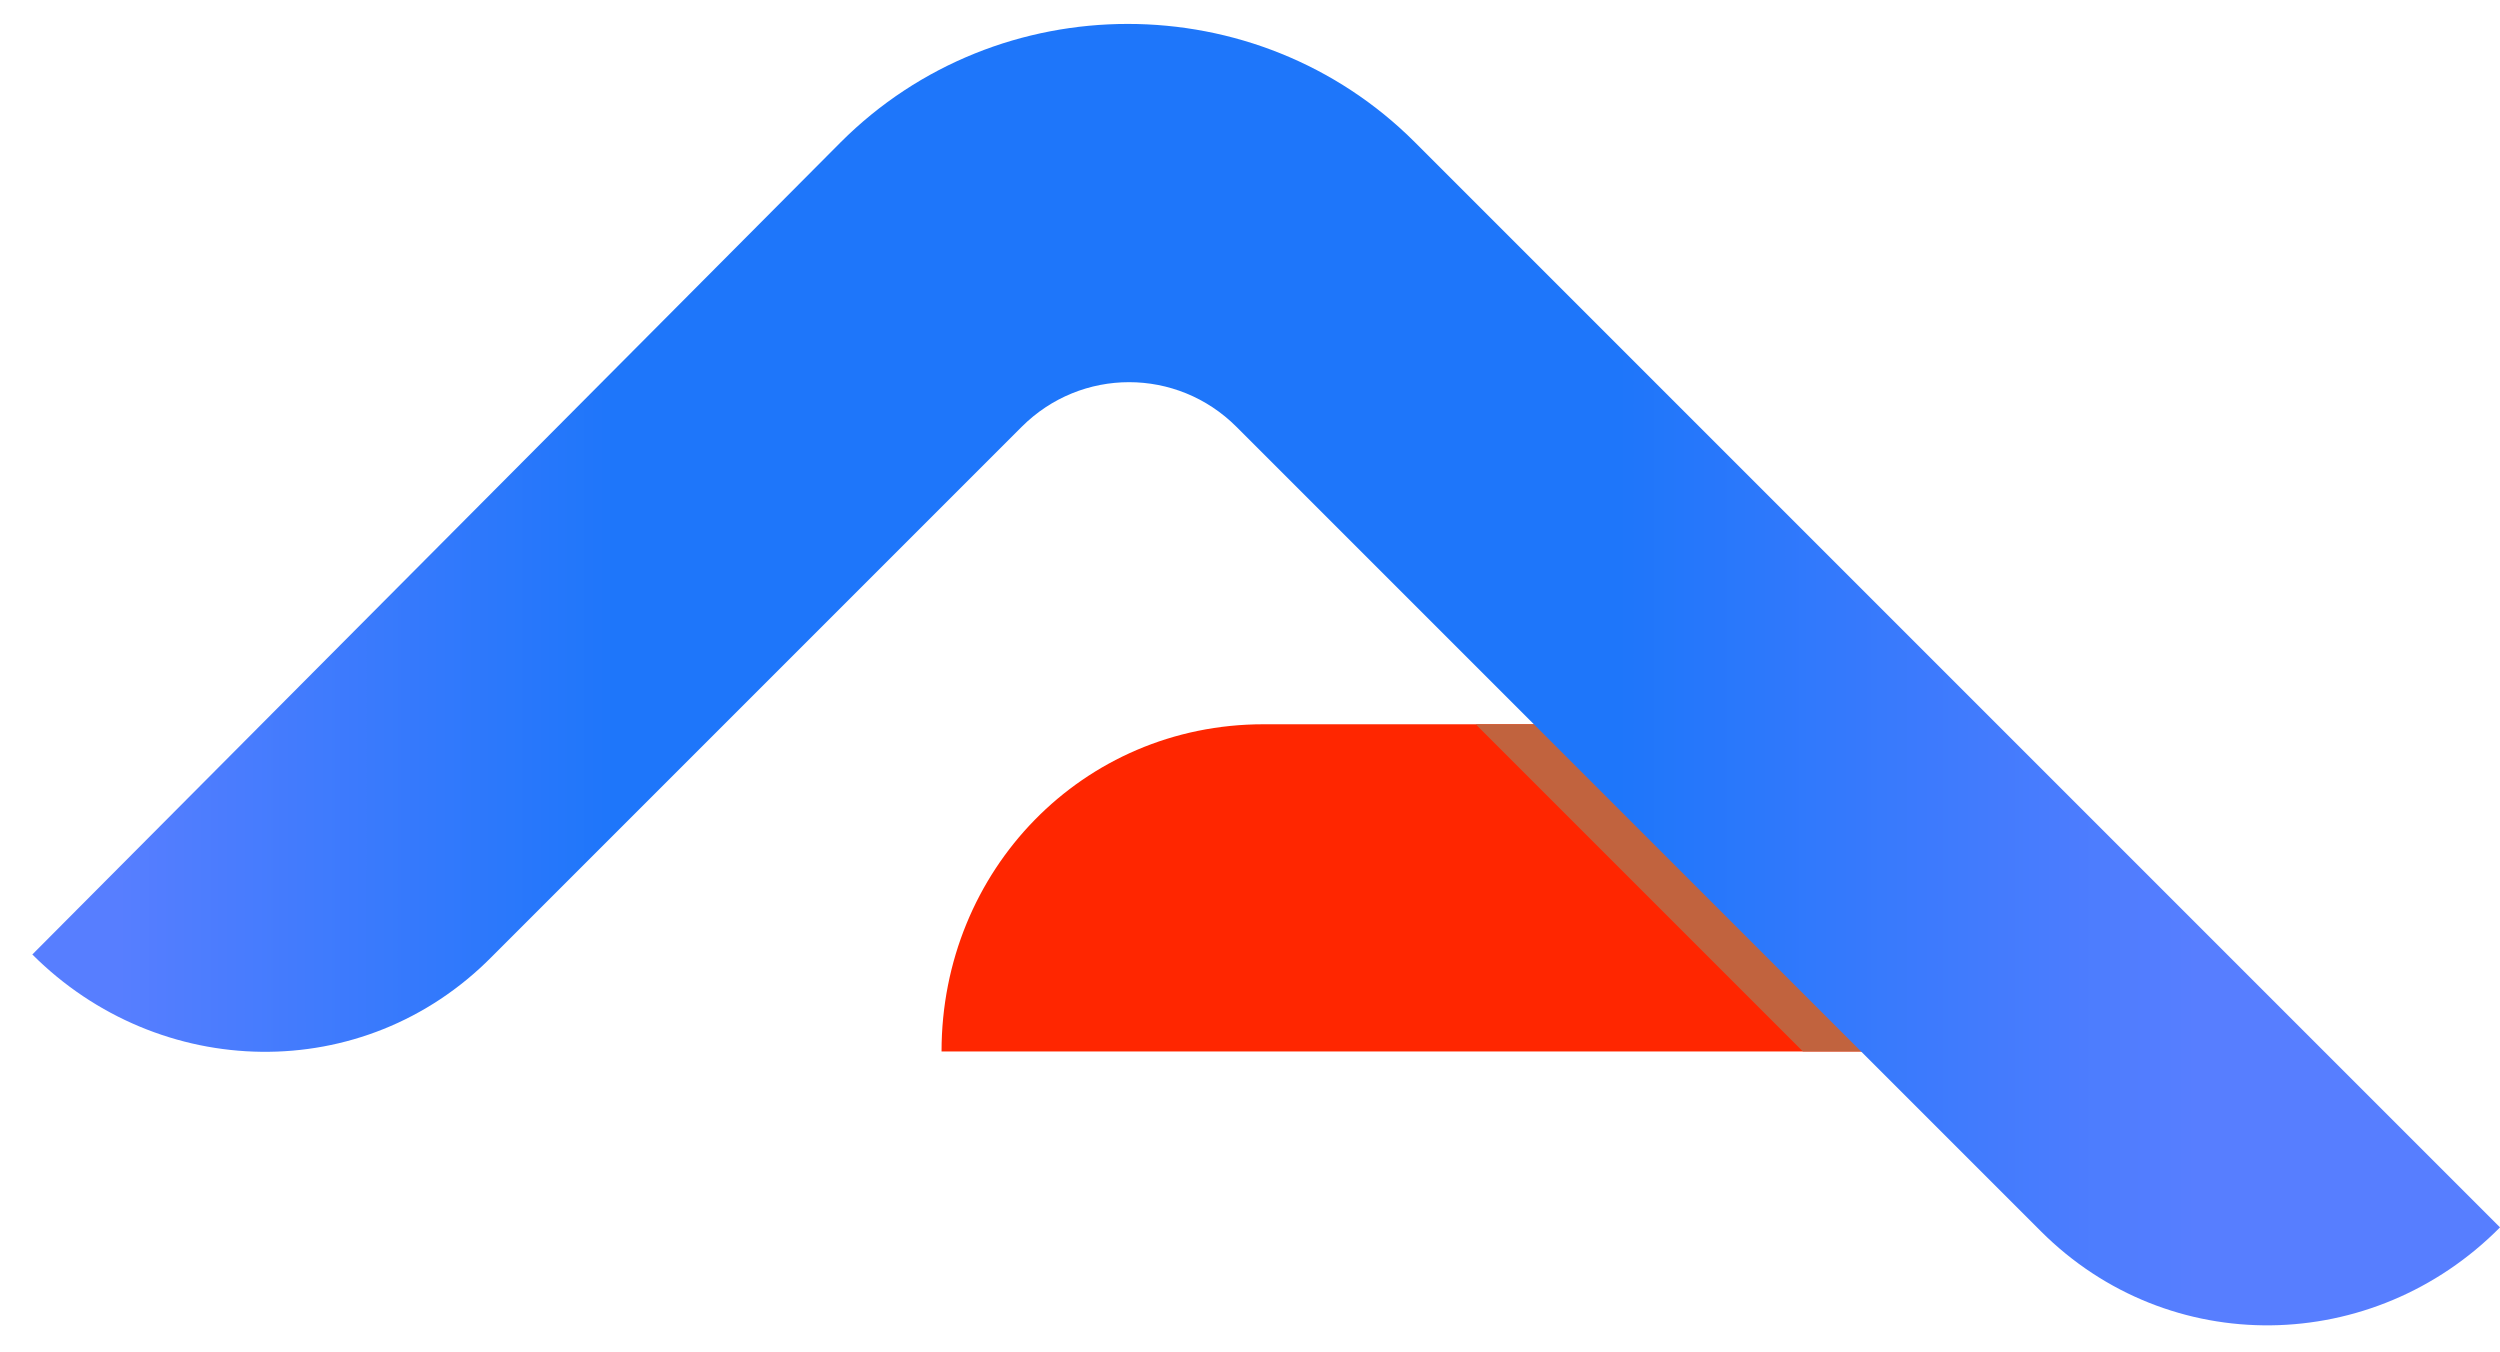
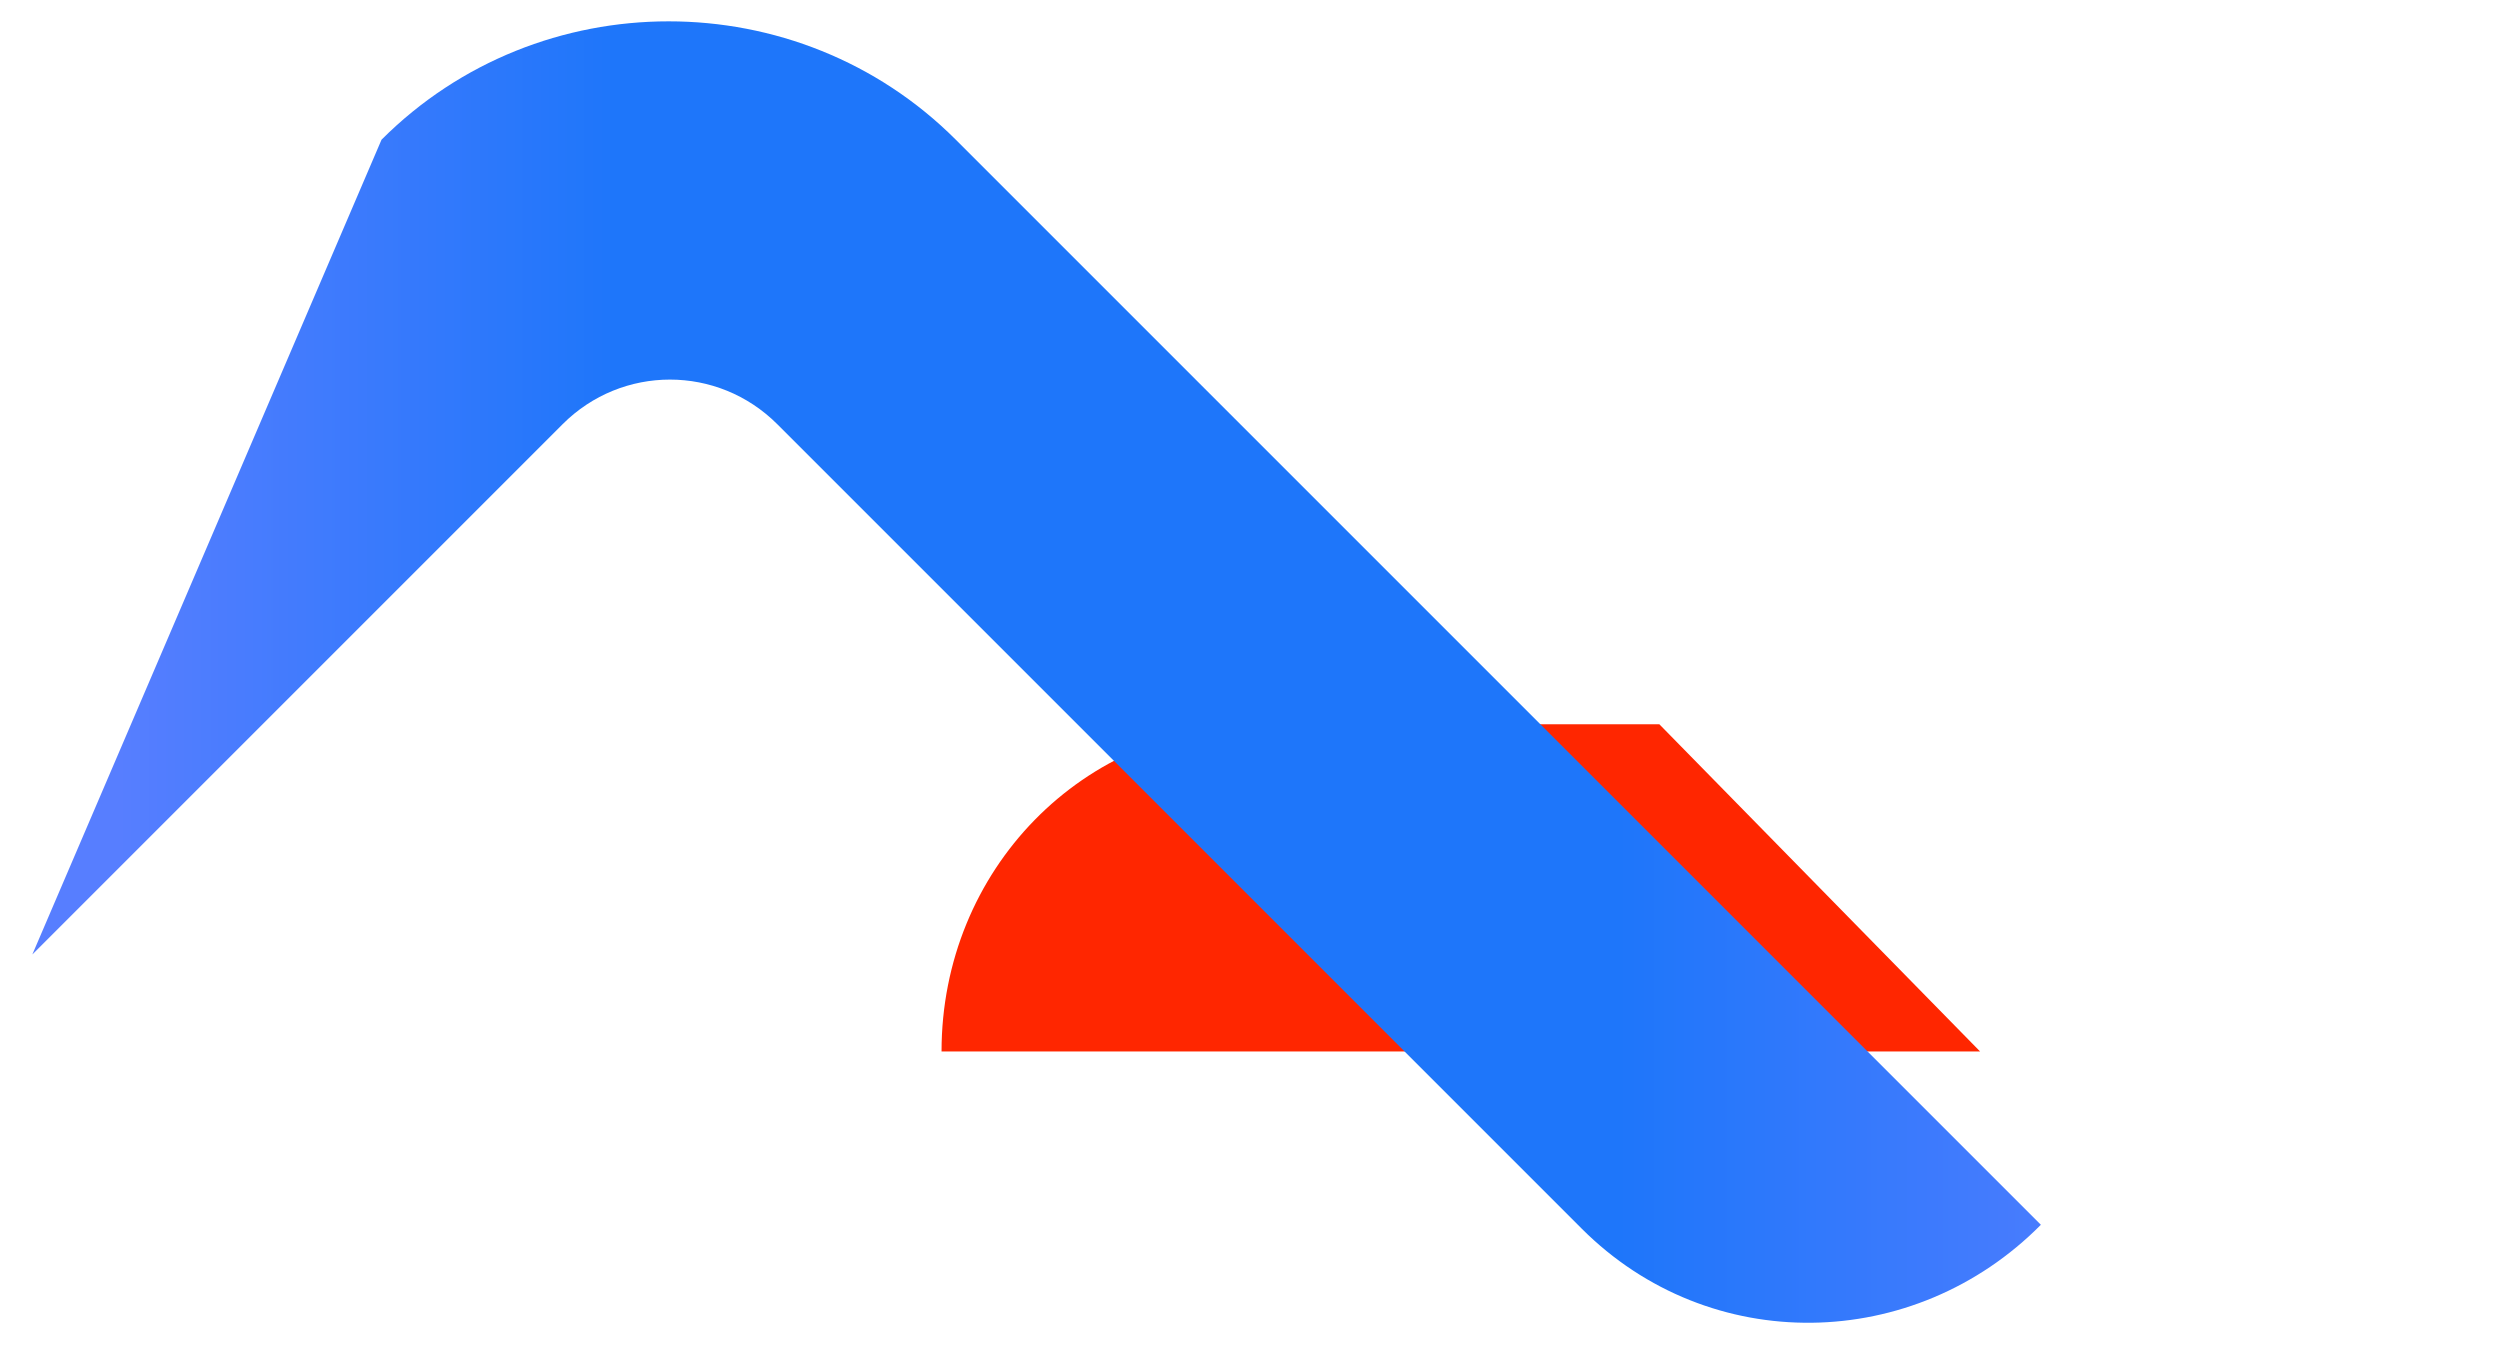
<svg xmlns="http://www.w3.org/2000/svg" version="1.1" id="Слой_1" x="0px" y="0px" viewBox="0 0 193.3 104.5" style="enable-background:new 0 0 193.3 104.5;" xml:space="preserve">
  <style type="text/css"> .st0{fill-rule:evenodd;clip-rule:evenodd;fill:#FF2600;} .st1{fill-rule:evenodd;clip-rule:evenodd;fill:#C1633E;} .st2{fill-rule:evenodd;clip-rule:evenodd;fill:url(#SVGID_1_);} </style>
  <g>
    <g>
      <path class="st0" d="M72.8,81.3c0-14,10.9-25.3,24.9-25.3h30.6l24.8,25.3H72.8z" />
-       <path class="st1" d="M114.1,56h8.8l25.1,25.3h-8.6L114.1,56z" />
      <linearGradient id="SVGID_1_" gradientUnits="userSpaceOnUse" x1="9.143" y1="115.712" x2="169.781" y2="115.712" gradientTransform="matrix(1 0 0 -1 0 168)">
        <stop offset="0" style="stop-color:#577EFF" />
        <stop offset="0.239" style="stop-color:#1E76FA" />
        <stop offset="0.722" style="stop-color:#1E76FA" />
        <stop offset="1" style="stop-color:#577EFF" />
      </linearGradient>
-       <path class="st2" d="M2.5,73.8C12.3,83.6,28.1,84,38,74l41-41c4.6-4.6,12-4.6,16.6,0l62.2,62.2c9.9,9.9,25.7,9.6,35.5-0.3 l-83.9-83.9c-12.2-12.2-32.2-12.2-44.4,0L2.5,73.8L2.5,73.8z" />
+       <path class="st2" d="M2.5,73.8l41-41c4.6-4.6,12-4.6,16.6,0l62.2,62.2c9.9,9.9,25.7,9.6,35.5-0.3 l-83.9-83.9c-12.2-12.2-32.2-12.2-44.4,0L2.5,73.8L2.5,73.8z" />
    </g>
  </g>
</svg>